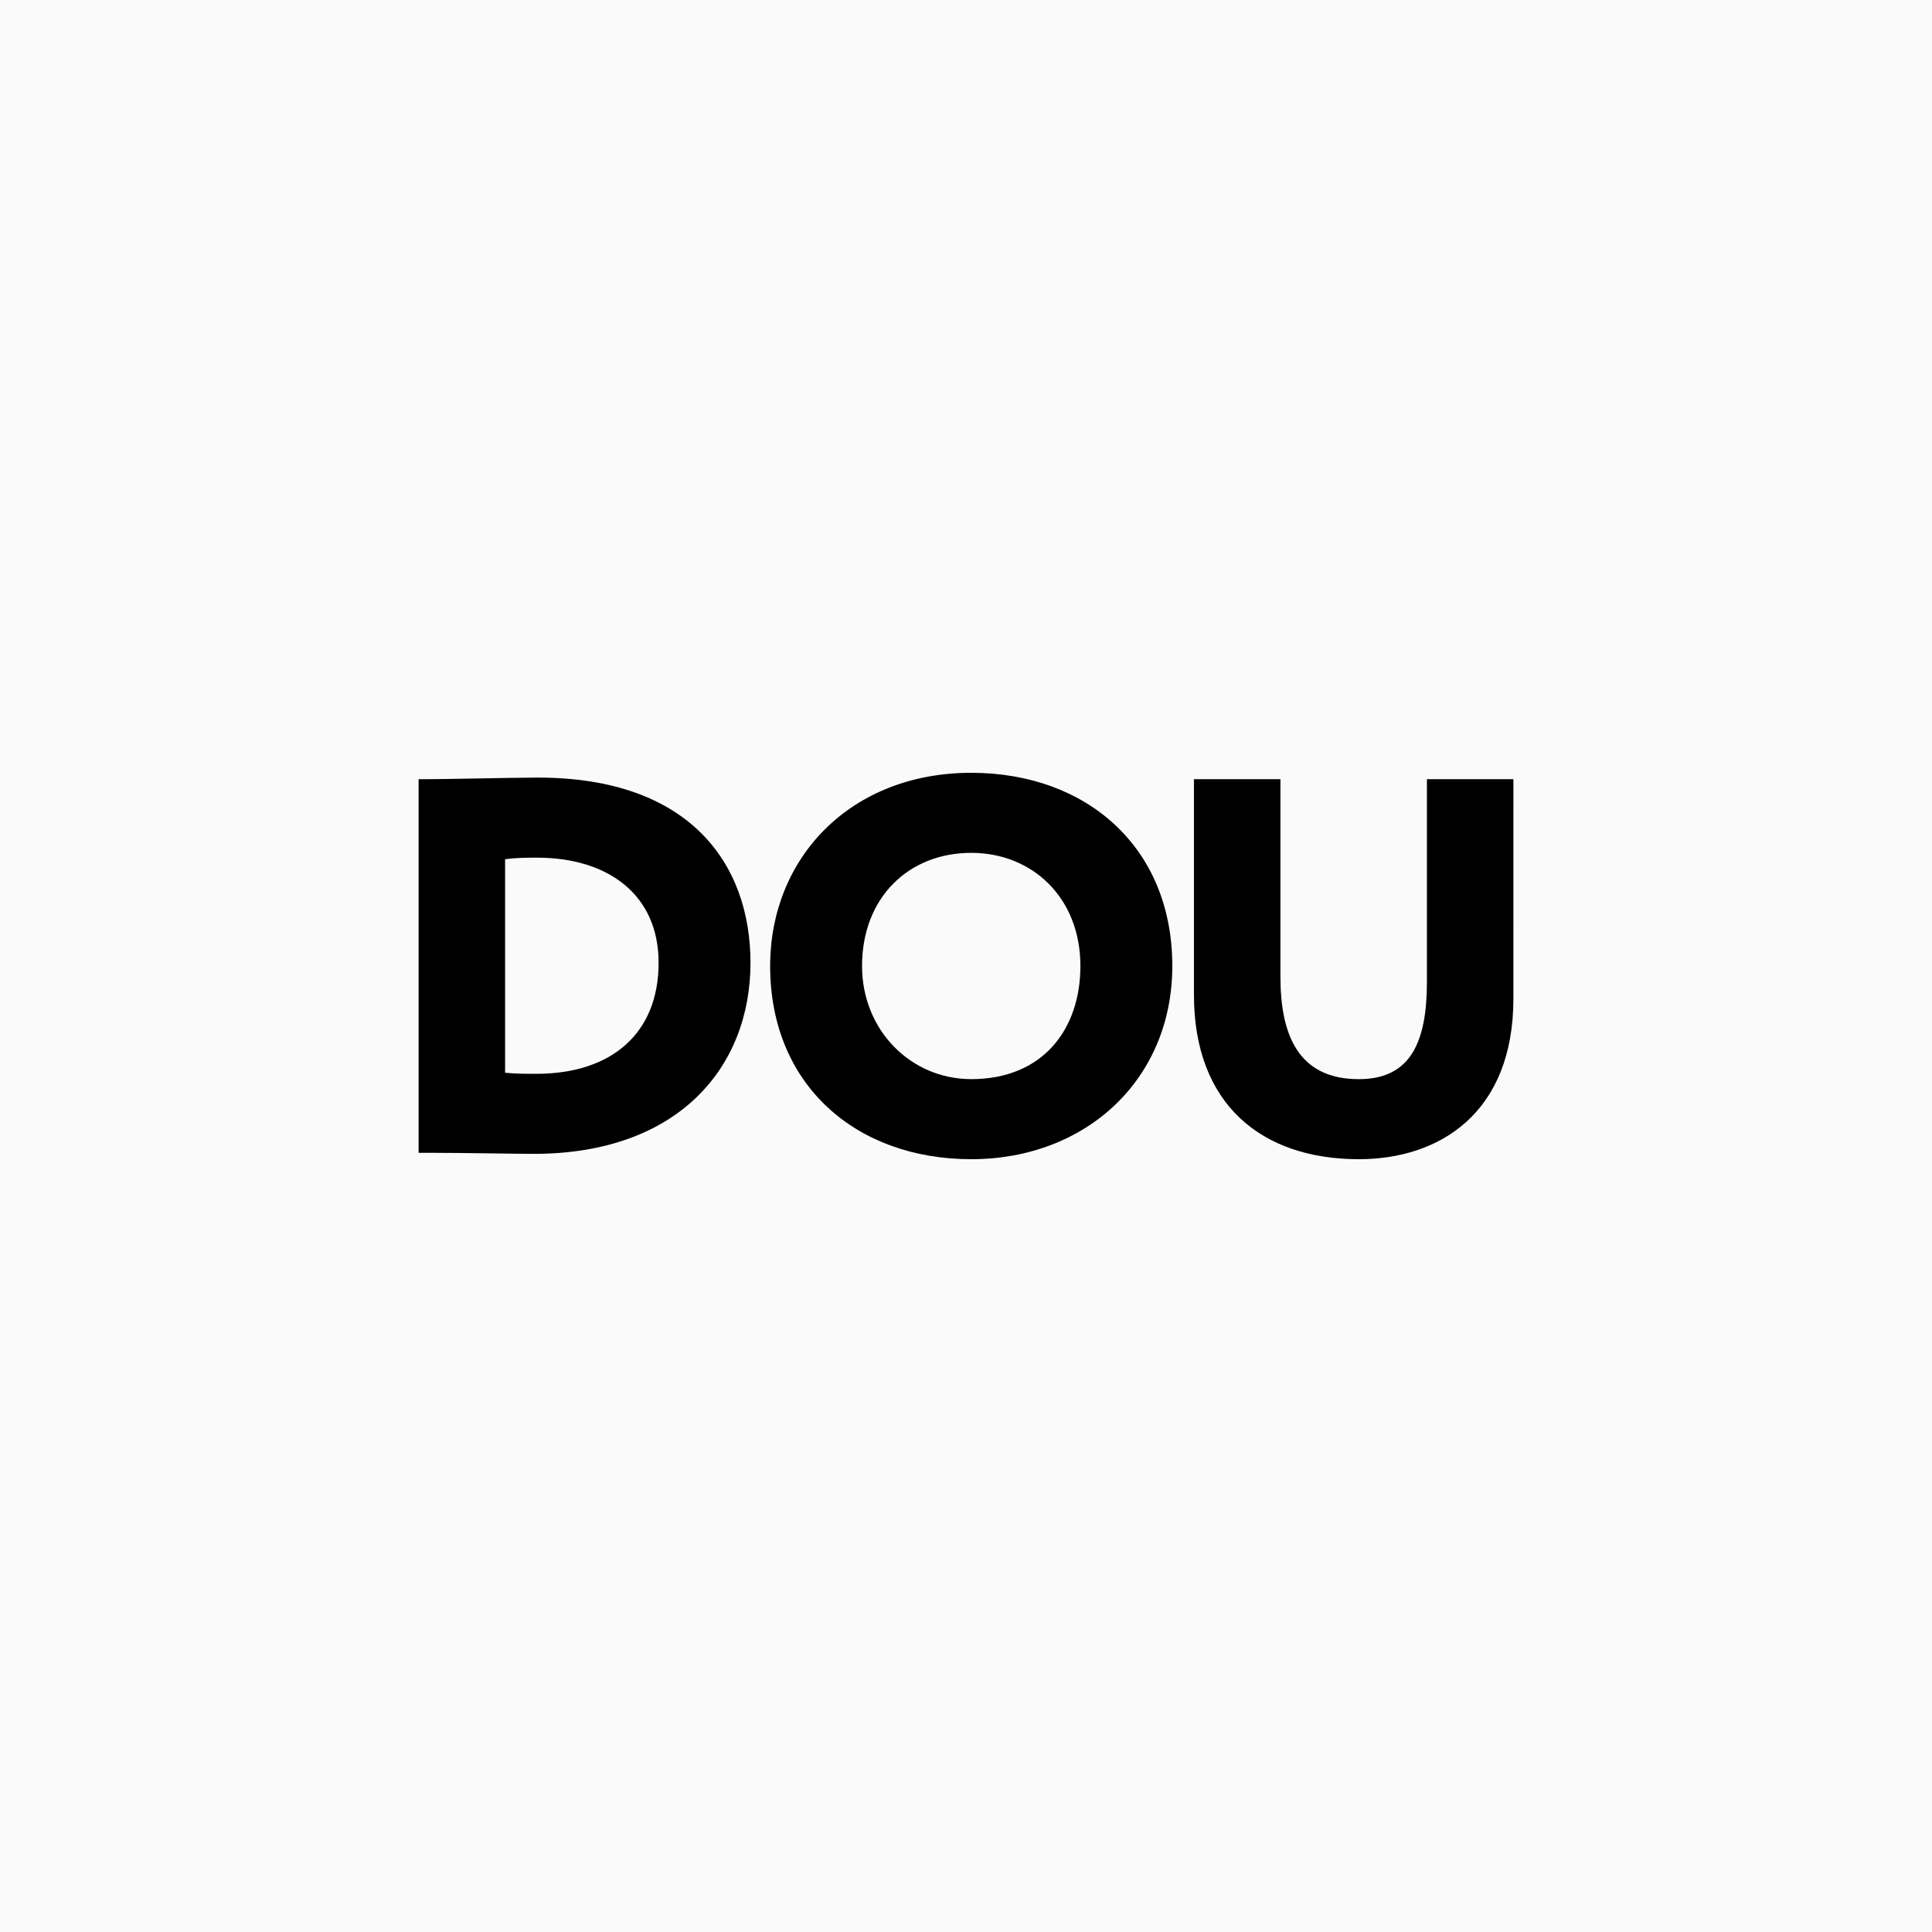
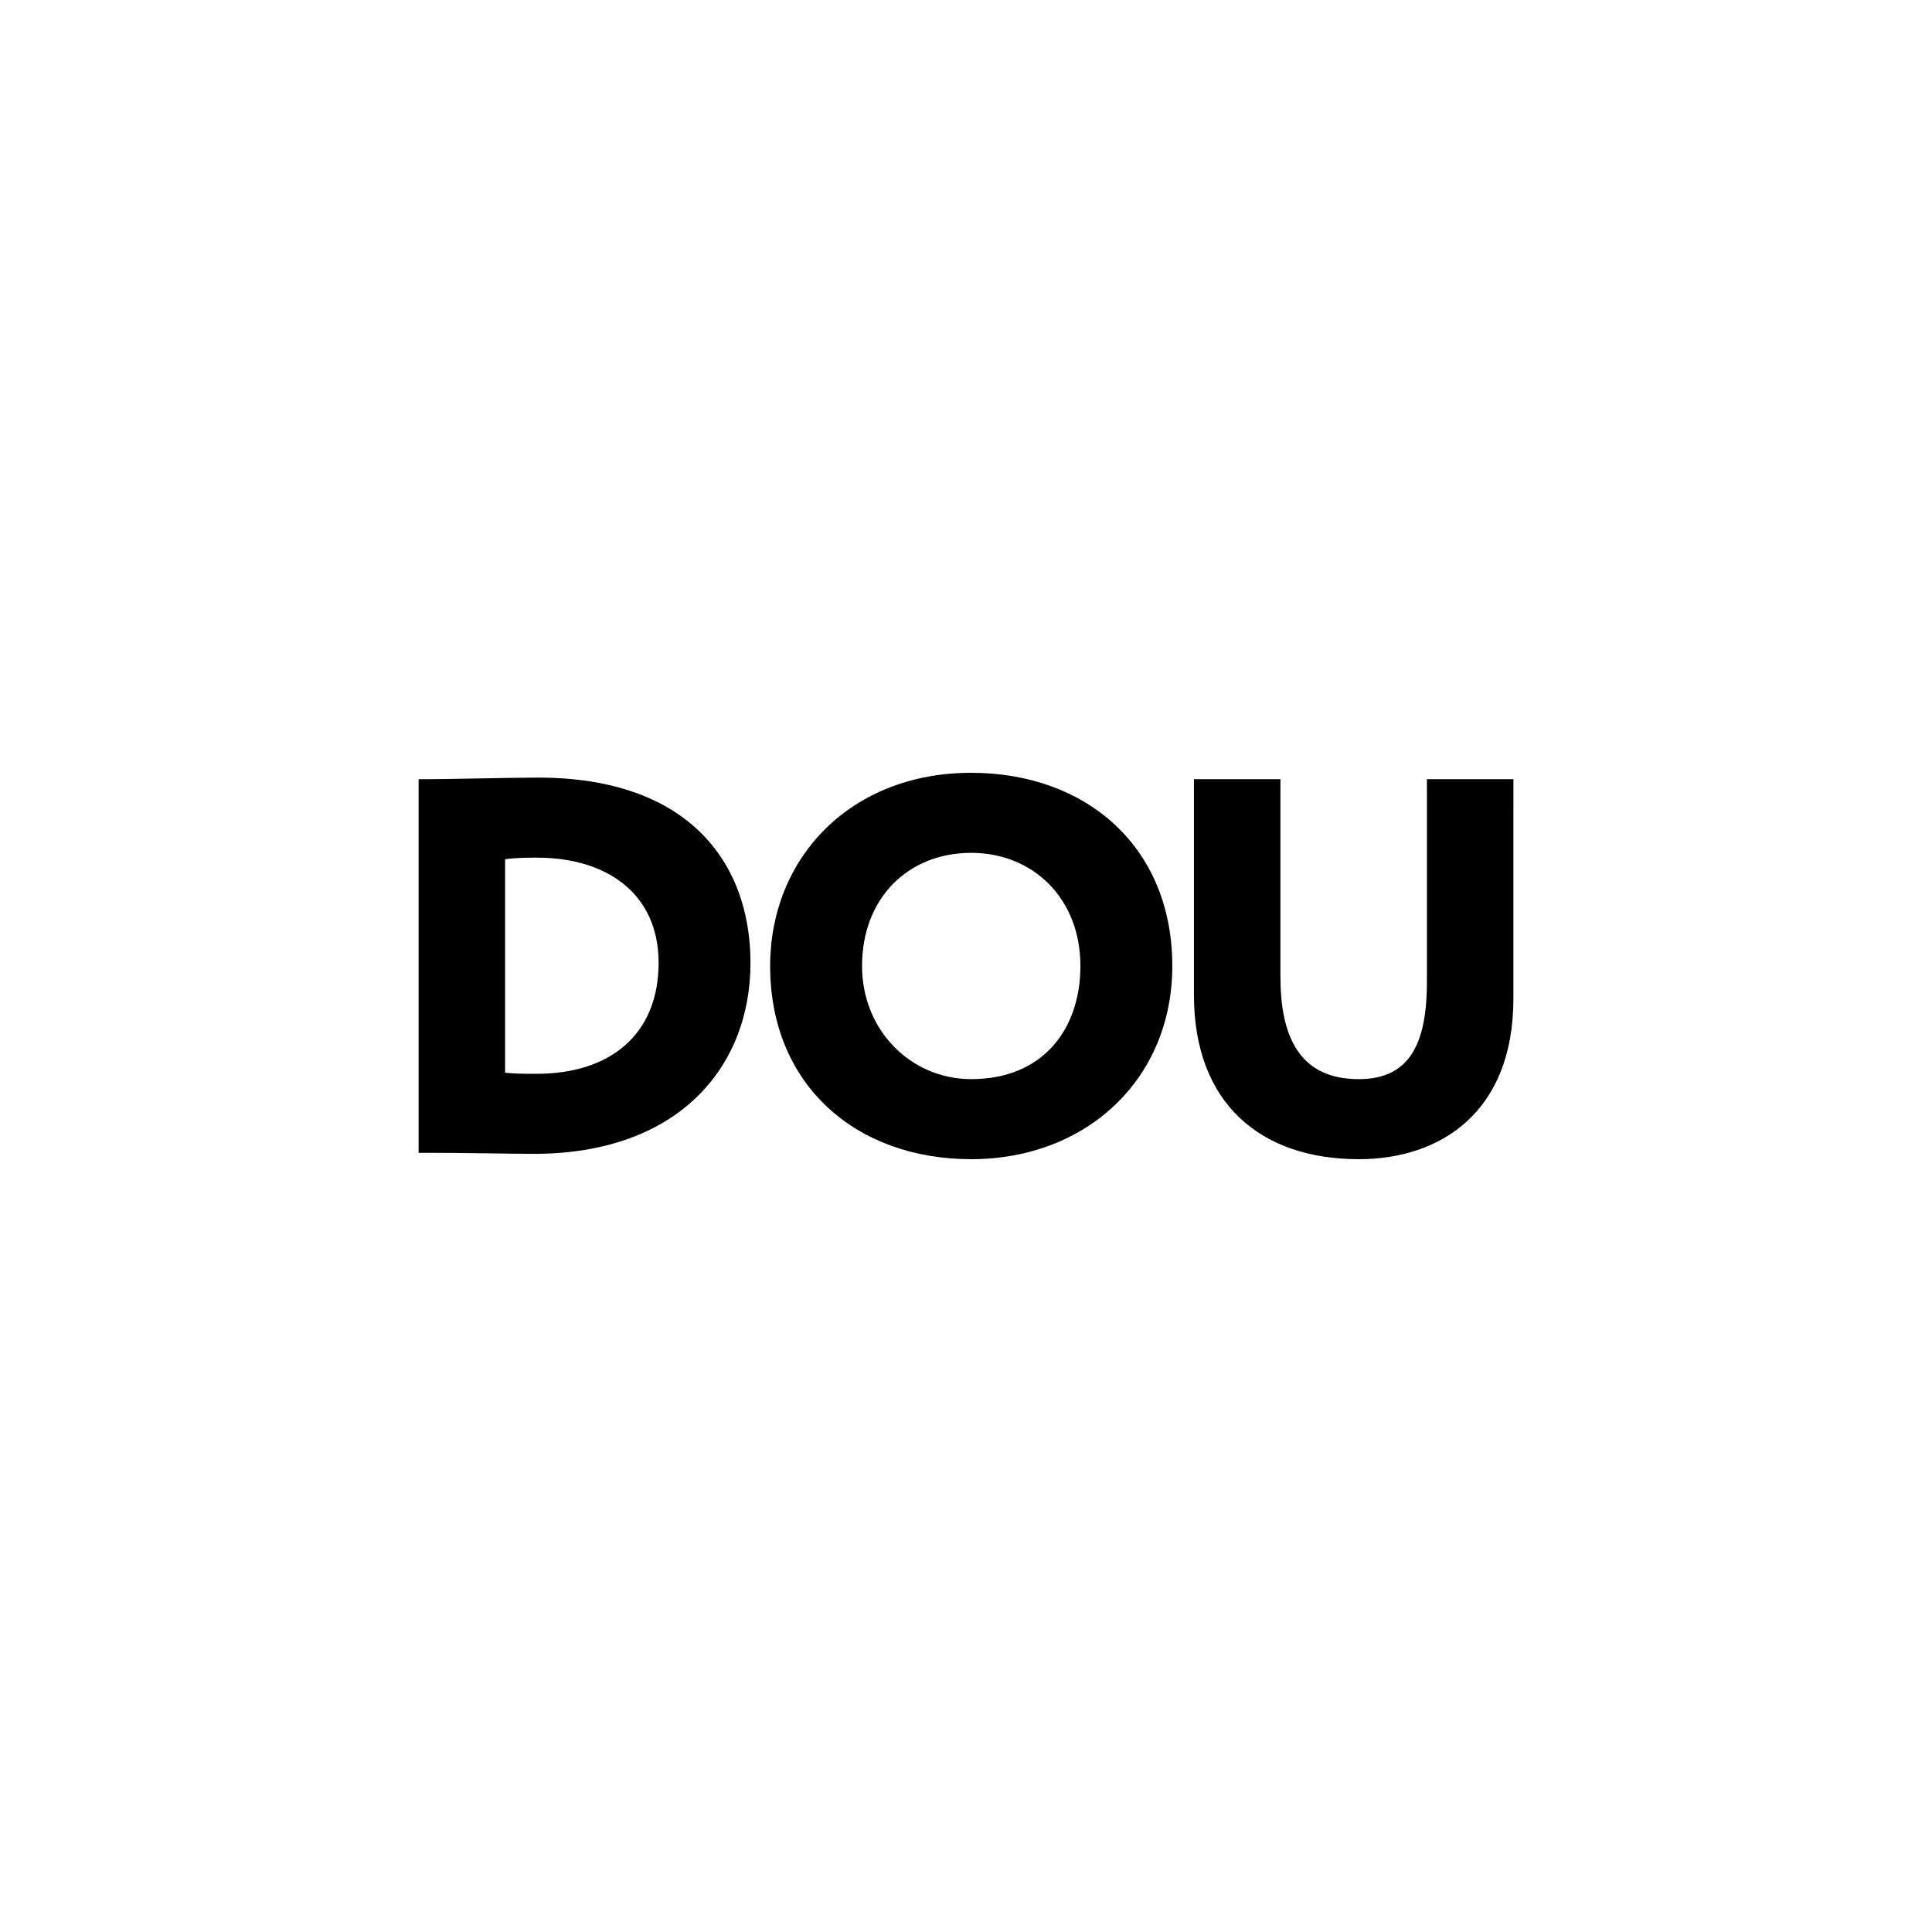
<svg xmlns="http://www.w3.org/2000/svg" width="120" height="120" viewBox="0 0 120 120" fill="none">
-   <rect width="120" height="120" fill="#FAFAFA" />
  <g clip-path="url(#clip0_698_2420)">
    <path d="M26 48.398H26.47C27.712 48.398 31.876 48.298 33.42 48.298C42.82 48.298 46.614 53.636 46.614 59.801C46.614 66.299 42.116 71.668 33.151 71.668C31.909 71.668 28.82 71.602 26.571 71.602H26V48.398ZM31.372 53.37V66.63C32.077 66.696 32.547 66.696 33.319 66.696C37.952 66.696 40.907 64.21 40.907 59.801C40.907 55.525 37.717 53.271 33.353 53.271C32.782 53.271 32.044 53.271 31.372 53.37V53.37Z" fill="black" />
    <path d="M60.324 48C67.475 48 72.814 52.608 72.814 60C72.814 67.027 67.475 72 60.324 72C53.173 72 47.835 67.393 47.835 60C47.835 53.27 52.837 48 60.324 48ZM60.324 67.027C64.79 67.027 67.106 63.911 67.106 60C67.106 55.757 64.118 52.972 60.324 52.972C56.43 52.972 53.543 55.757 53.543 60C53.543 63.978 56.564 67.027 60.324 67.027Z" fill="black" />
    <path d="M94 62.022C94 69.116 89.434 72 84.398 72C78.355 72 74.158 68.585 74.158 61.79V48.398H79.53V60.663C79.53 64.276 80.638 67.028 84.398 67.028C87.655 67.028 88.629 64.674 88.629 60.962V48.398H94.001L94 62.022Z" fill="black" />
  </g>
  <defs>
    <clipPath id="clip0_698_2420">
      <rect width="68" height="24" fill="white" transform="translate(26 48)" />
    </clipPath>
  </defs>
</svg>